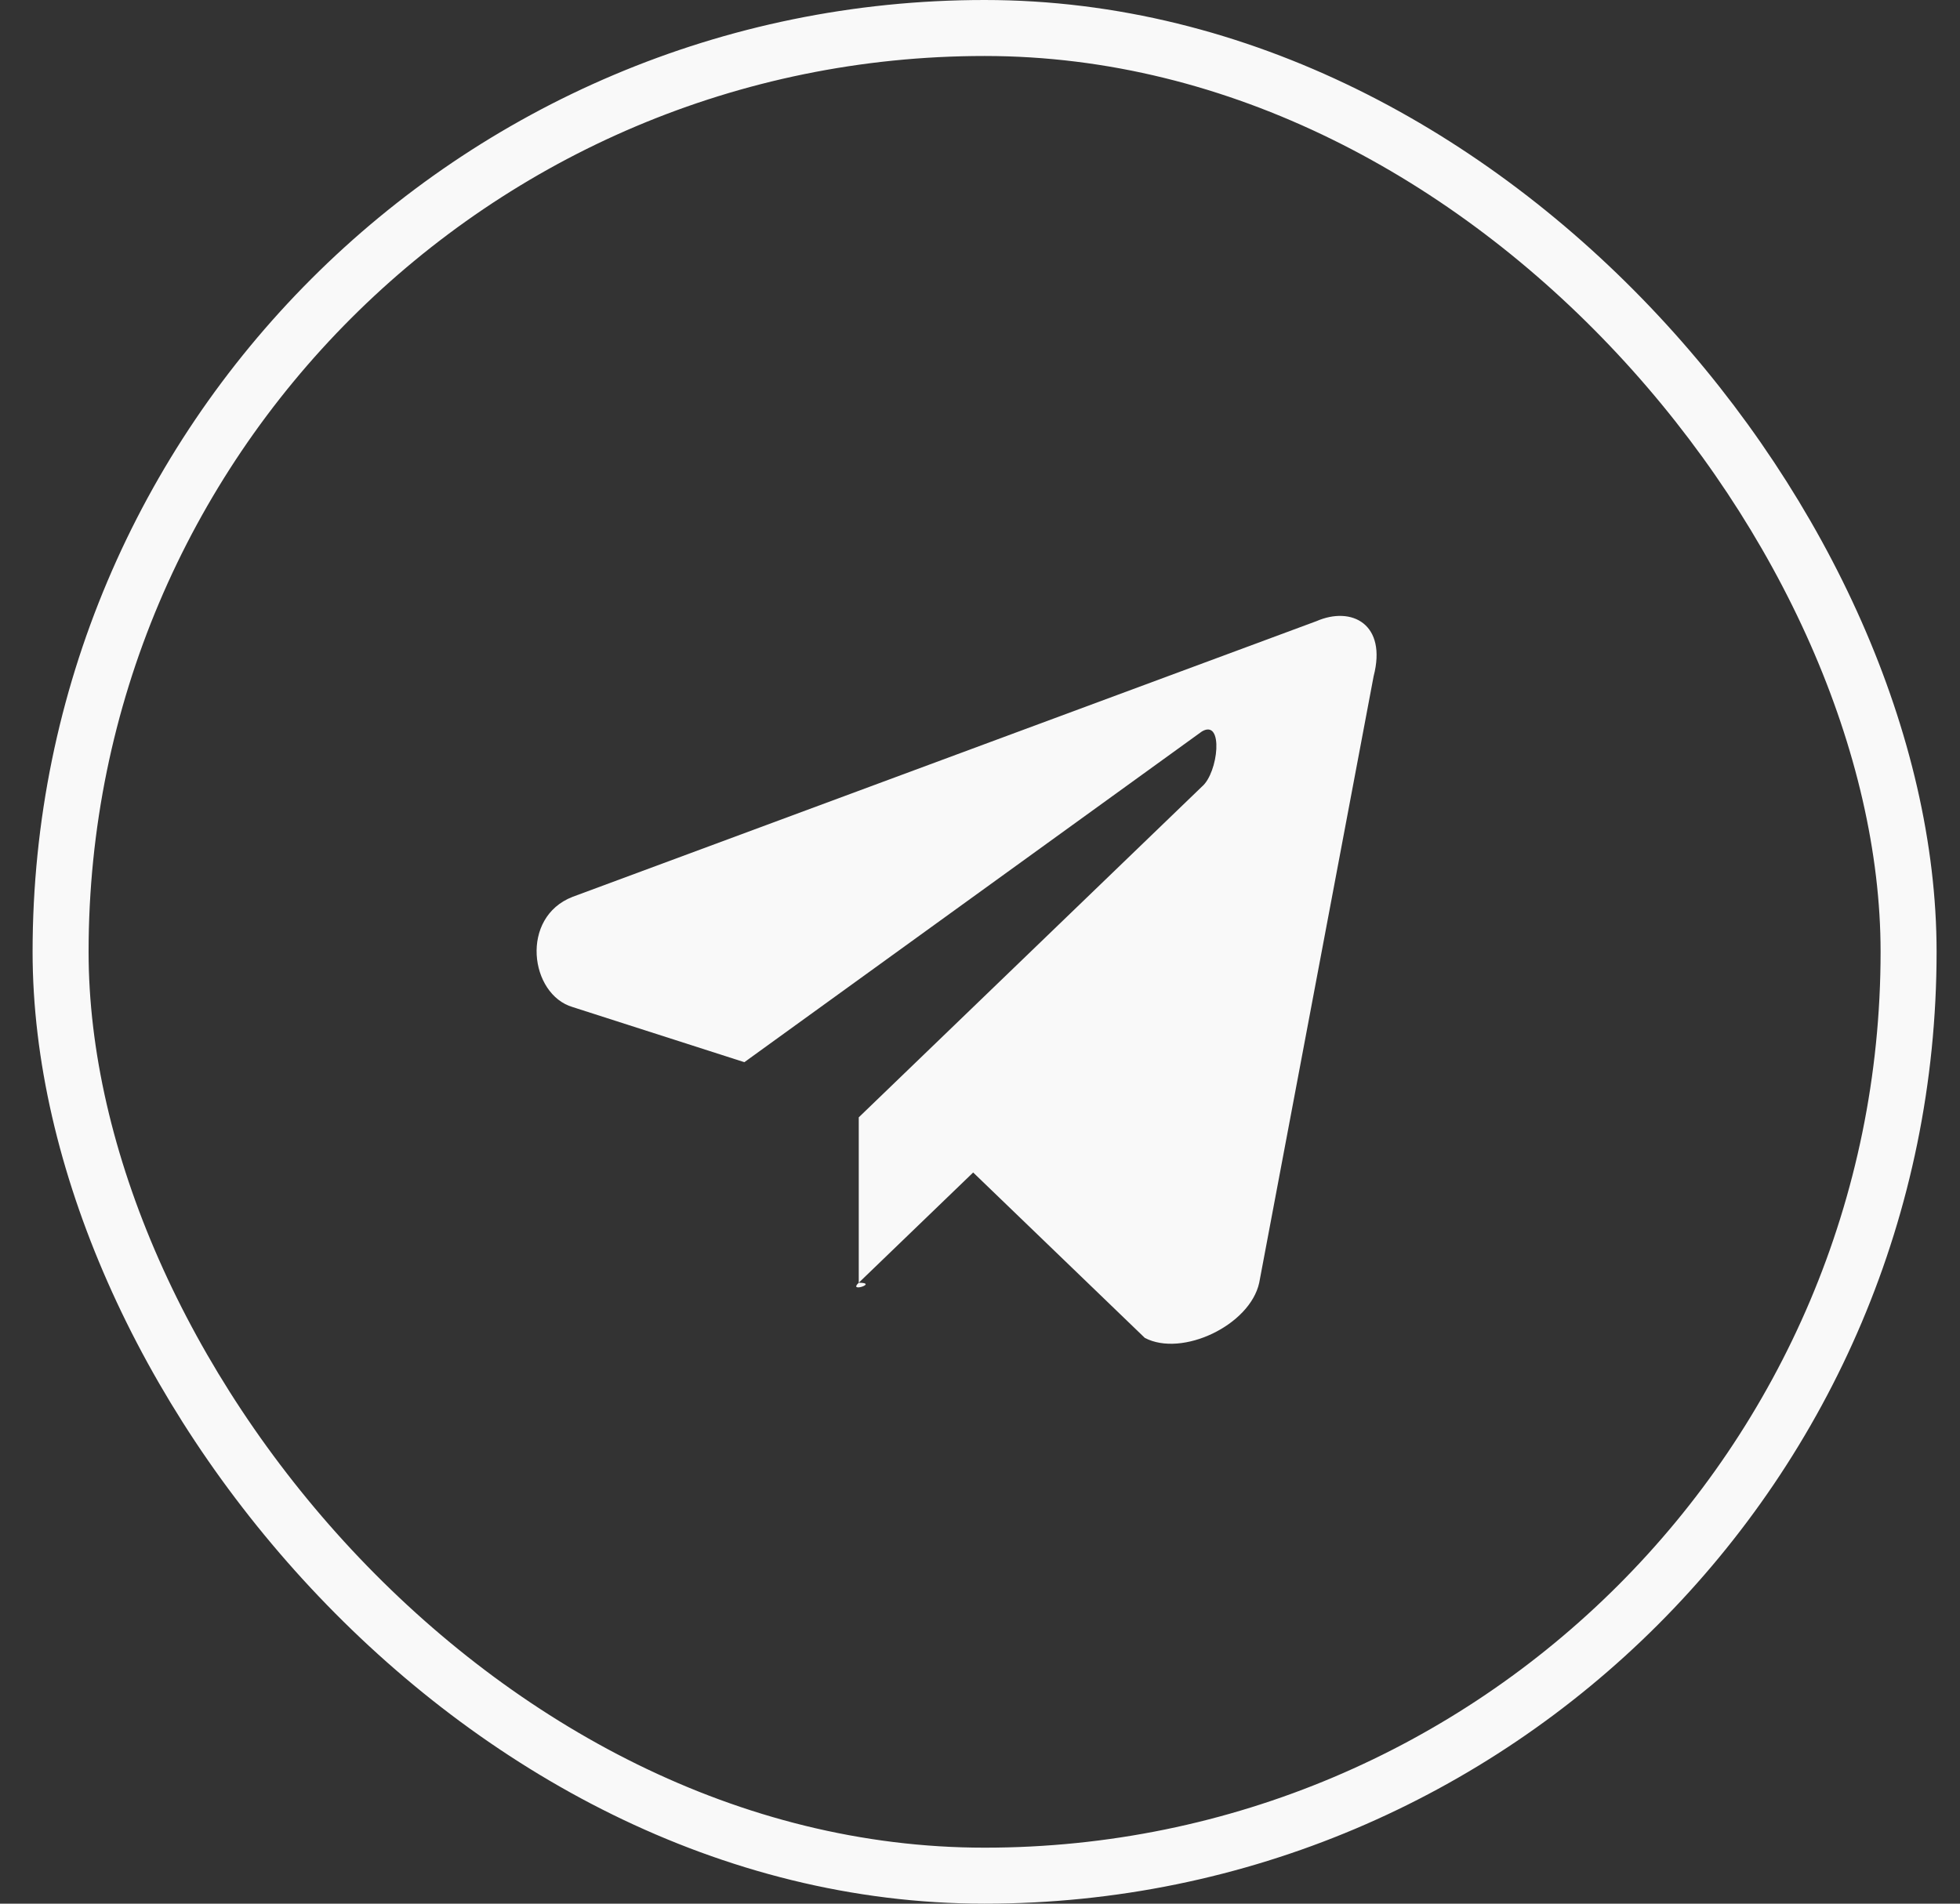
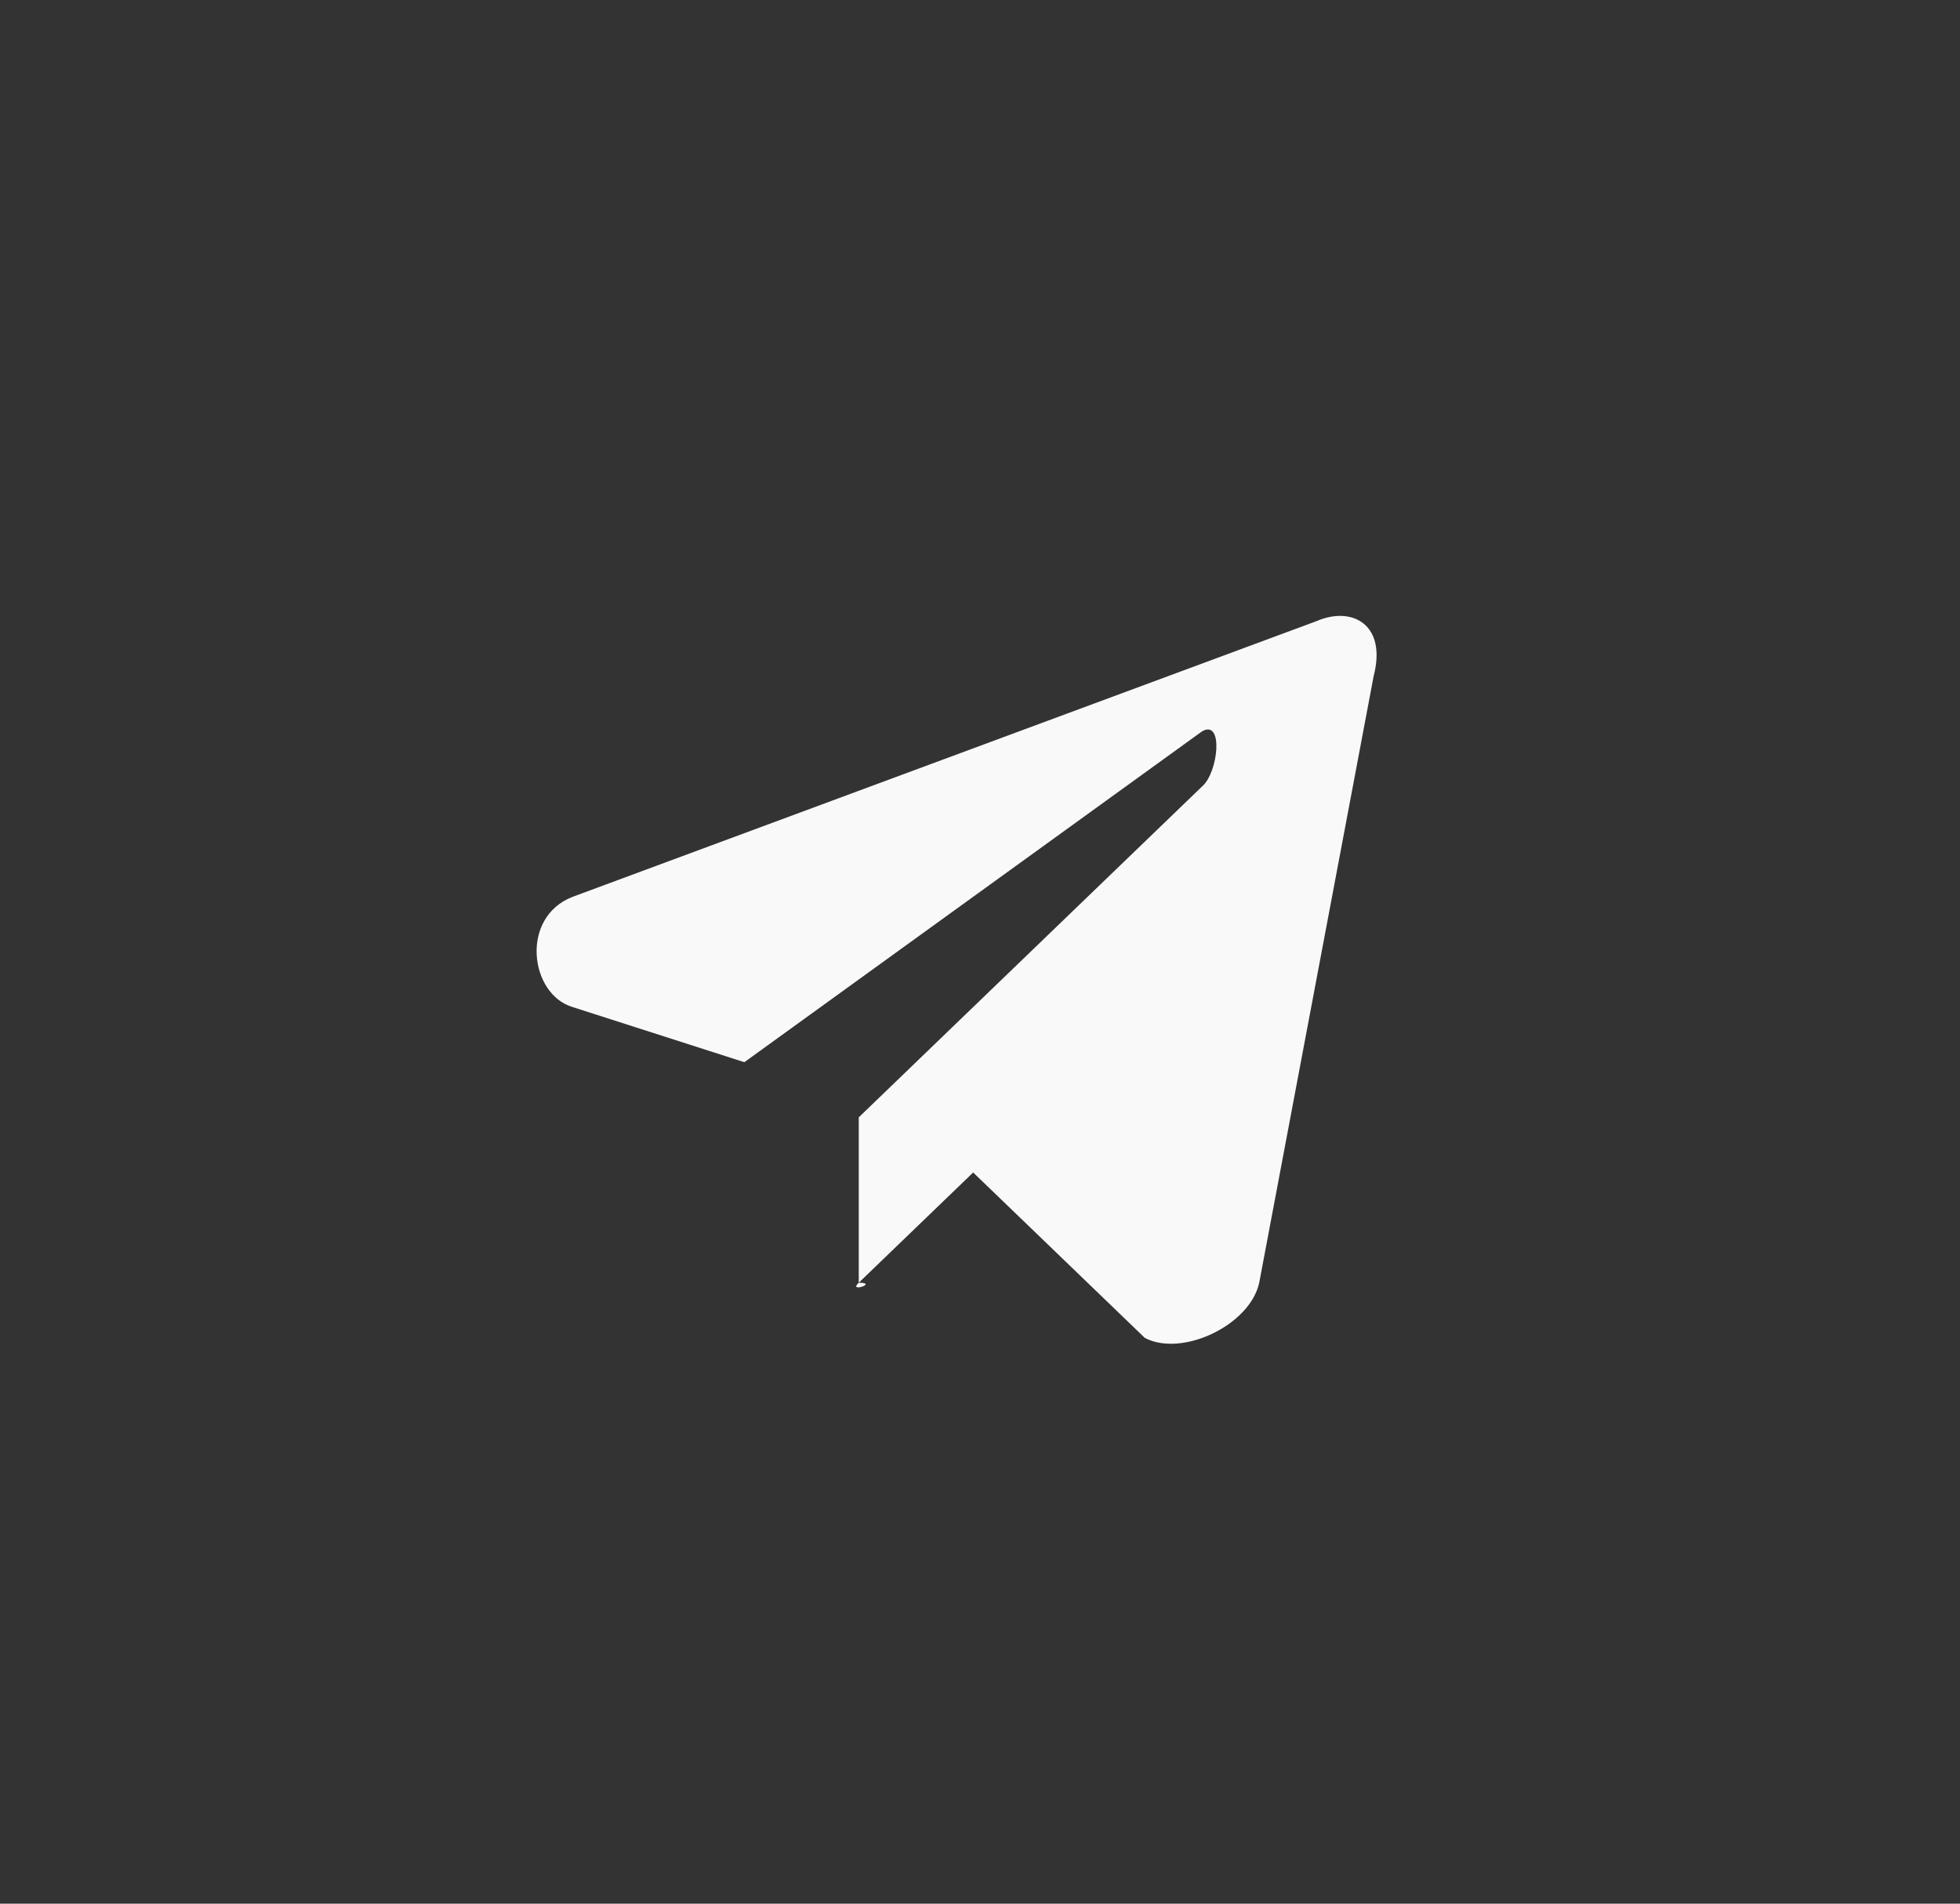
<svg xmlns="http://www.w3.org/2000/svg" width="35" height="34" viewBox="0 0 35 34" fill="none">
  <rect x="0" y="0" width="35" height="34" fill="#333333" stroke="none" />
-   <rect x="1.082" y="0.5" width="33" height="33" rx="16.5" stroke="#F9F9F9" />
  <path d="M23.508 11.094L10.227 16.017C9.28 16.382 9.459 17.761 10.227 17.987L13.292 18.971L21.464 13.063C21.854 12.836 21.757 13.799 21.464 14.048L15.335 19.956V19.956V19.956V22.91C15.695 22.91 15.133 23.097 15.335 22.91L17.378 20.941L20.443 23.895C21.107 24.245 22.321 23.67 22.486 22.91L24.529 12.078C24.771 11.149 24.141 10.819 23.508 11.094Z" fill="#F9F9F9" />
</svg>